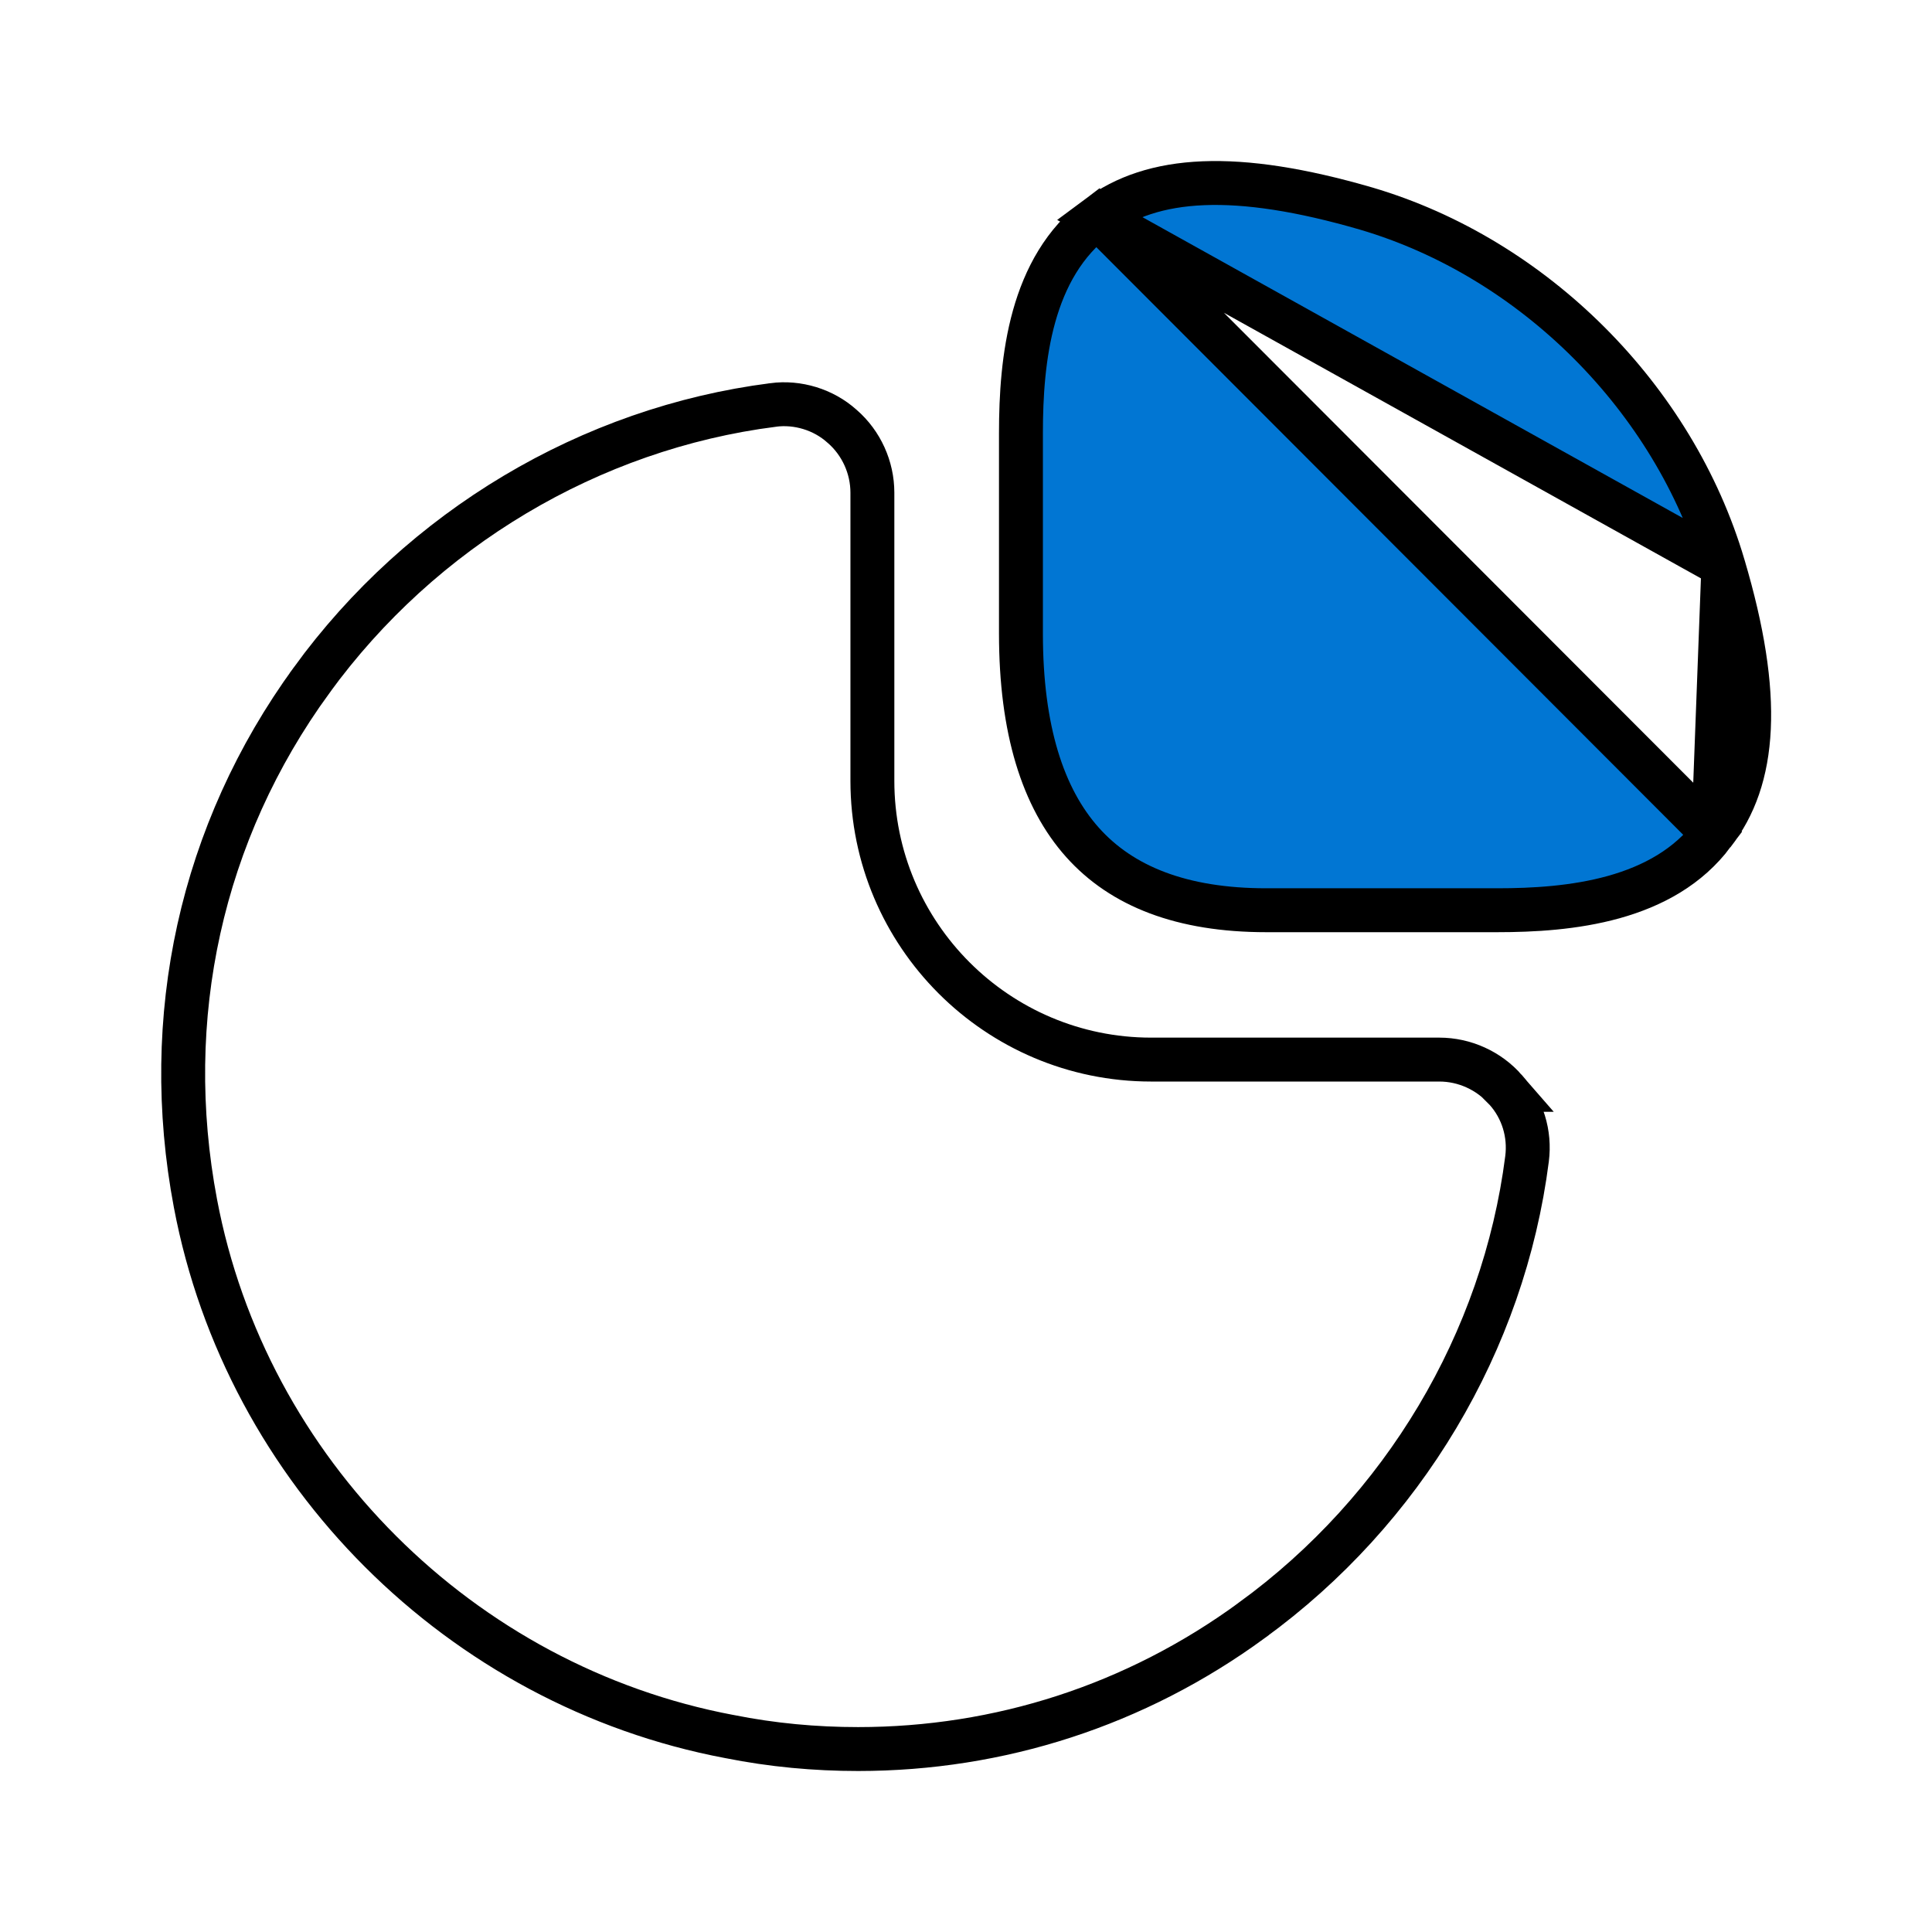
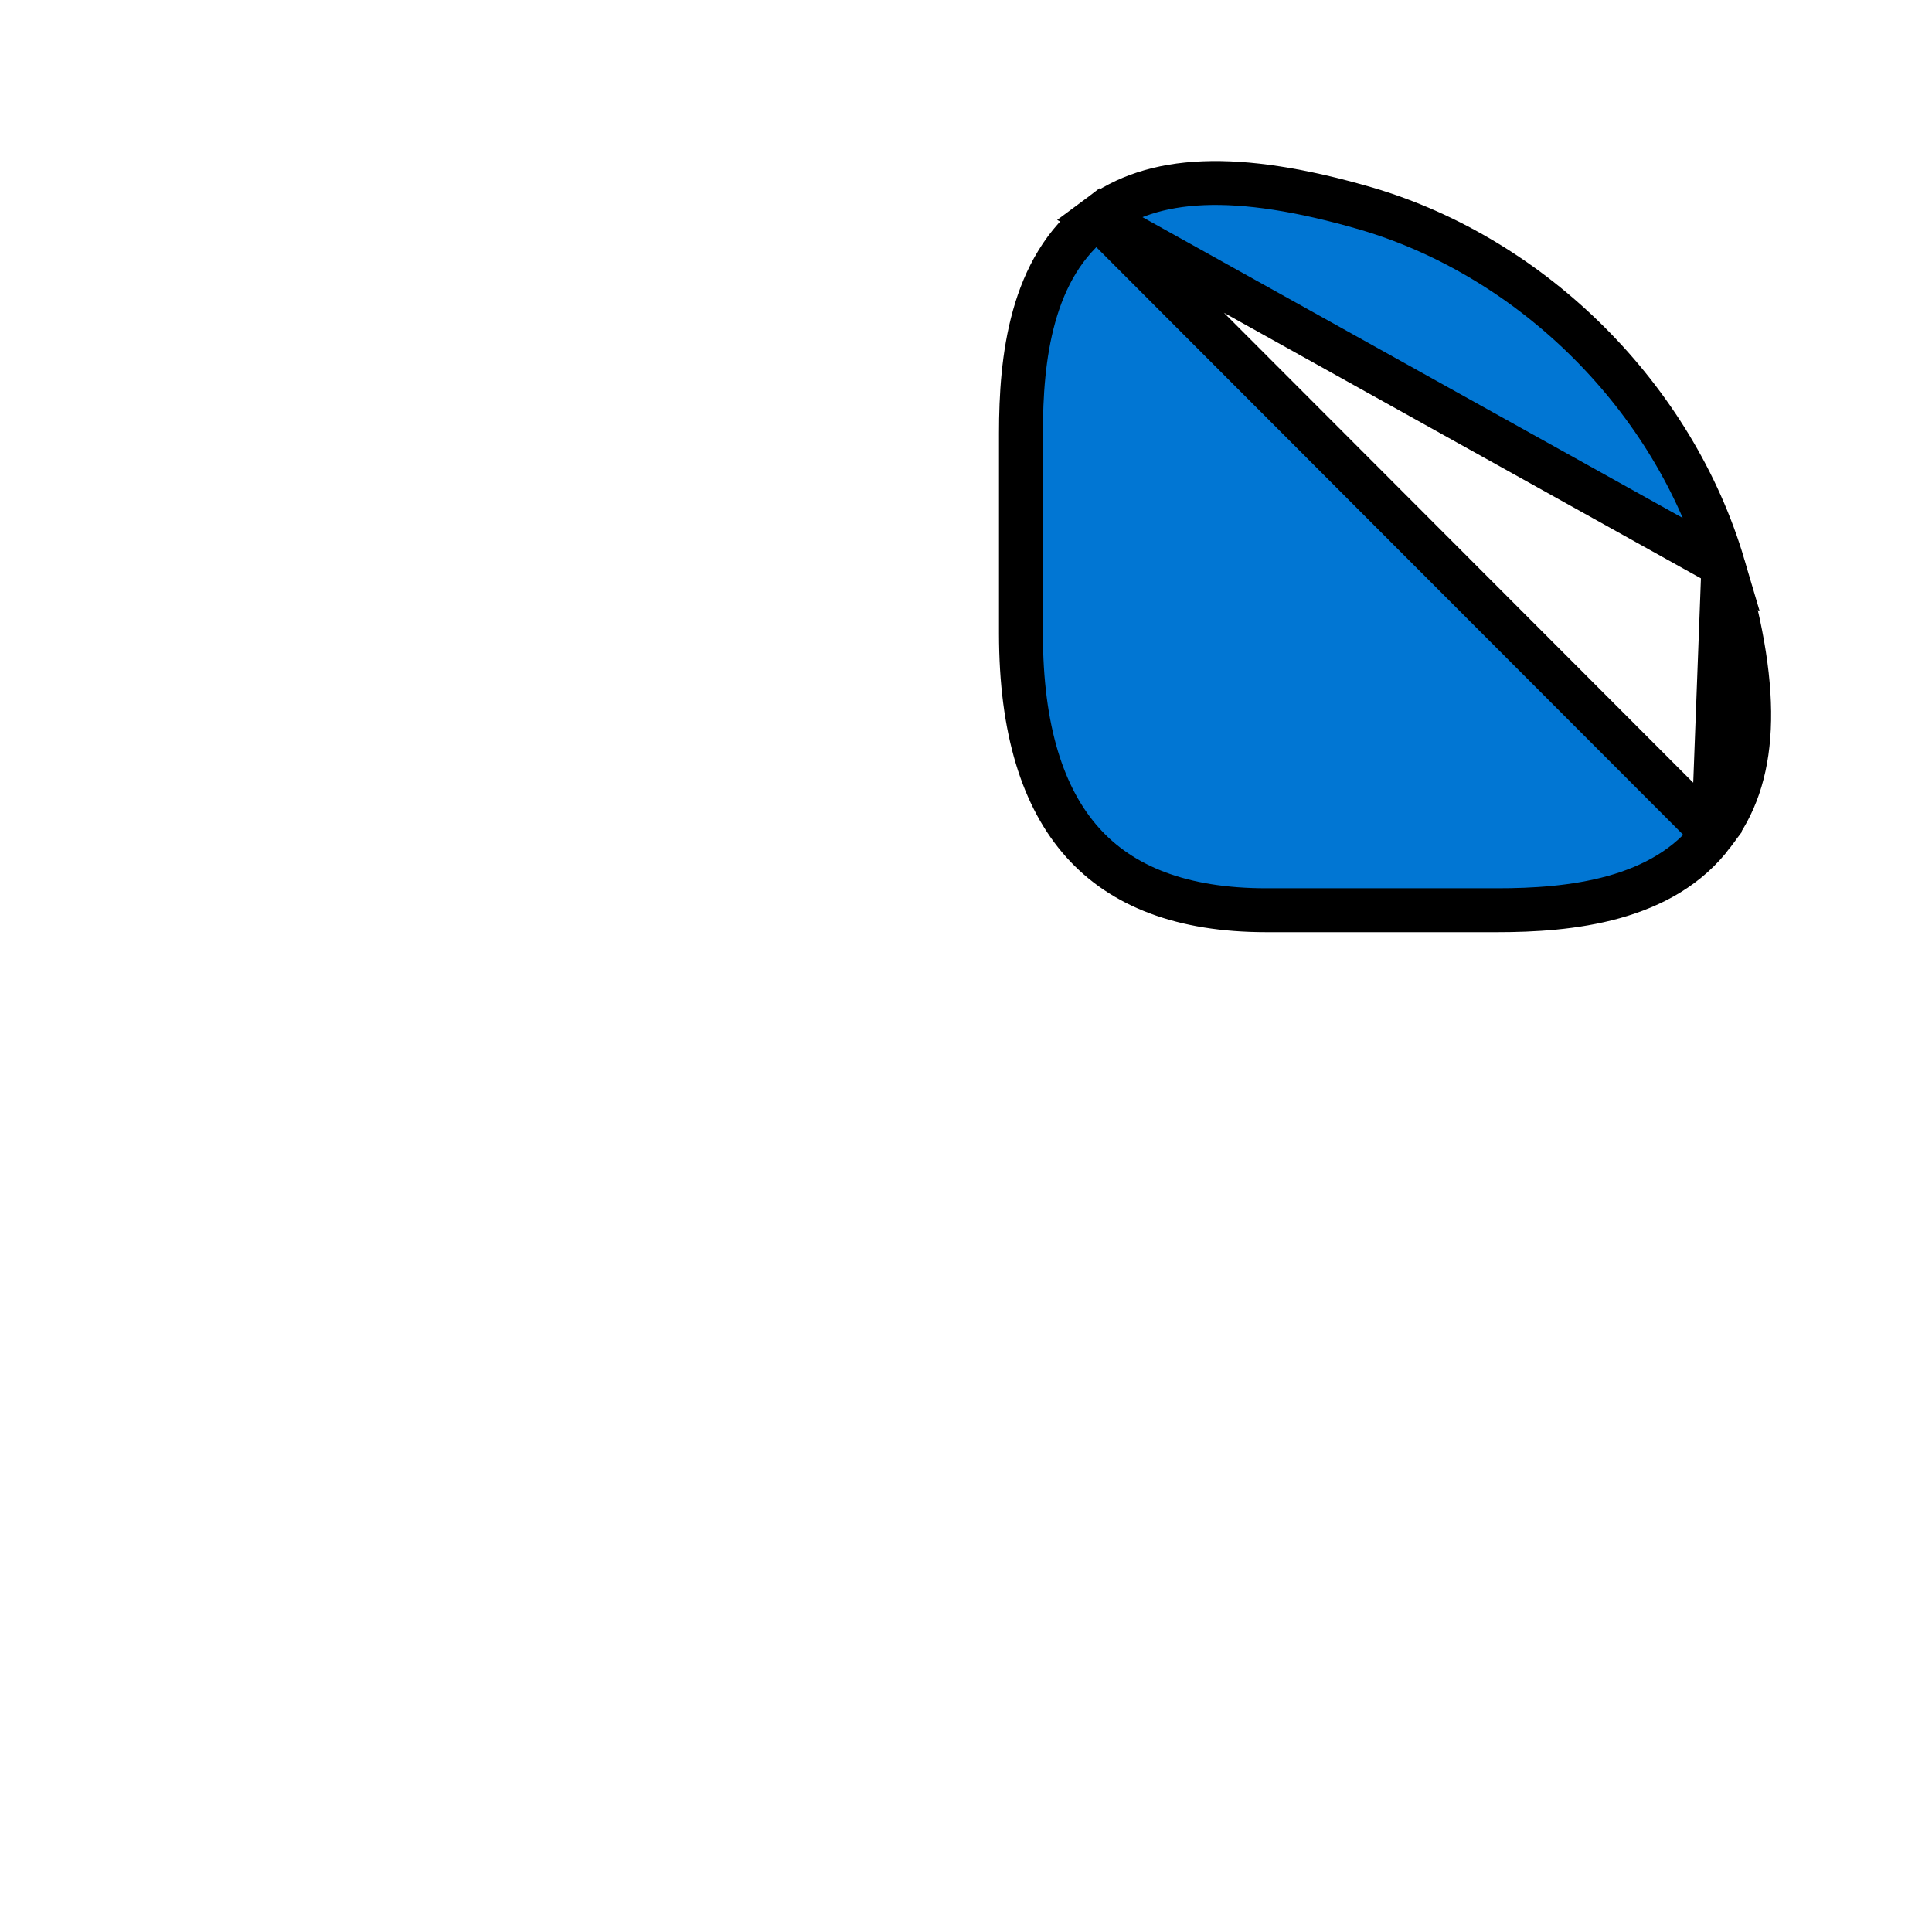
<svg xmlns="http://www.w3.org/2000/svg" width="66" height="66" viewBox="0 0 66 66" fill="none">
-   <path d="M58.873 19.326L58.873 19.325C57.185 13.602 52.399 8.815 46.677 7.127C42.197 5.824 39.368 6.019 37.491 7.421L58.873 19.326ZM58.873 19.326C60.203 23.803 59.978 26.621 58.534 28.468L58.529 28.474M58.873 19.326L58.529 28.474M58.529 28.474L58.524 28.481M58.529 28.474L58.524 28.481M58.524 28.481C57.677 29.615 56.468 30.271 55.132 30.645C53.79 31.019 52.364 31.095 51.15 31.095H43.257C40.374 31.095 38.325 30.28 36.983 28.78C35.626 27.265 34.877 24.925 34.877 21.642V14.795C34.877 12.275 35.206 9.129 37.491 7.421L58.524 28.481Z" fill="#0176D3" stroke="black" stroke-width="1.5" />
-   <path d="M51.436 37.231L51.435 37.231L51.444 37.24C52.011 37.873 52.276 38.727 52.166 39.587L52.166 39.587C51.367 45.841 47.932 51.597 42.761 55.355L42.76 55.357C38.792 58.259 34.135 59.75 29.315 59.75C27.848 59.75 26.385 59.616 24.924 59.324L24.924 59.324L24.916 59.323C15.732 57.592 8.407 50.267 6.677 41.11L6.677 41.11C5.477 34.765 6.863 28.431 10.644 23.239L10.644 23.238C14.402 18.067 20.158 14.632 26.412 13.834L26.415 13.833C27.247 13.724 28.127 13.989 28.759 14.556L28.759 14.556L28.769 14.564C29.427 15.135 29.802 15.972 29.802 16.83V26.675C29.802 31.929 34.071 36.197 39.325 36.197H49.17C50.027 36.197 50.865 36.572 51.436 37.231Z" stroke="black" stroke-width="1.5" />
+   <path d="M58.873 19.326C57.185 13.602 52.399 8.815 46.677 7.127C42.197 5.824 39.368 6.019 37.491 7.421L58.873 19.326ZM58.873 19.326C60.203 23.803 59.978 26.621 58.534 28.468L58.529 28.474M58.873 19.326L58.529 28.474M58.529 28.474L58.524 28.481M58.529 28.474L58.524 28.481M58.524 28.481C57.677 29.615 56.468 30.271 55.132 30.645C53.79 31.019 52.364 31.095 51.15 31.095H43.257C40.374 31.095 38.325 30.28 36.983 28.78C35.626 27.265 34.877 24.925 34.877 21.642V14.795C34.877 12.275 35.206 9.129 37.491 7.421L58.524 28.481Z" fill="#0176D3" stroke="black" stroke-width="1.5" />
</svg>